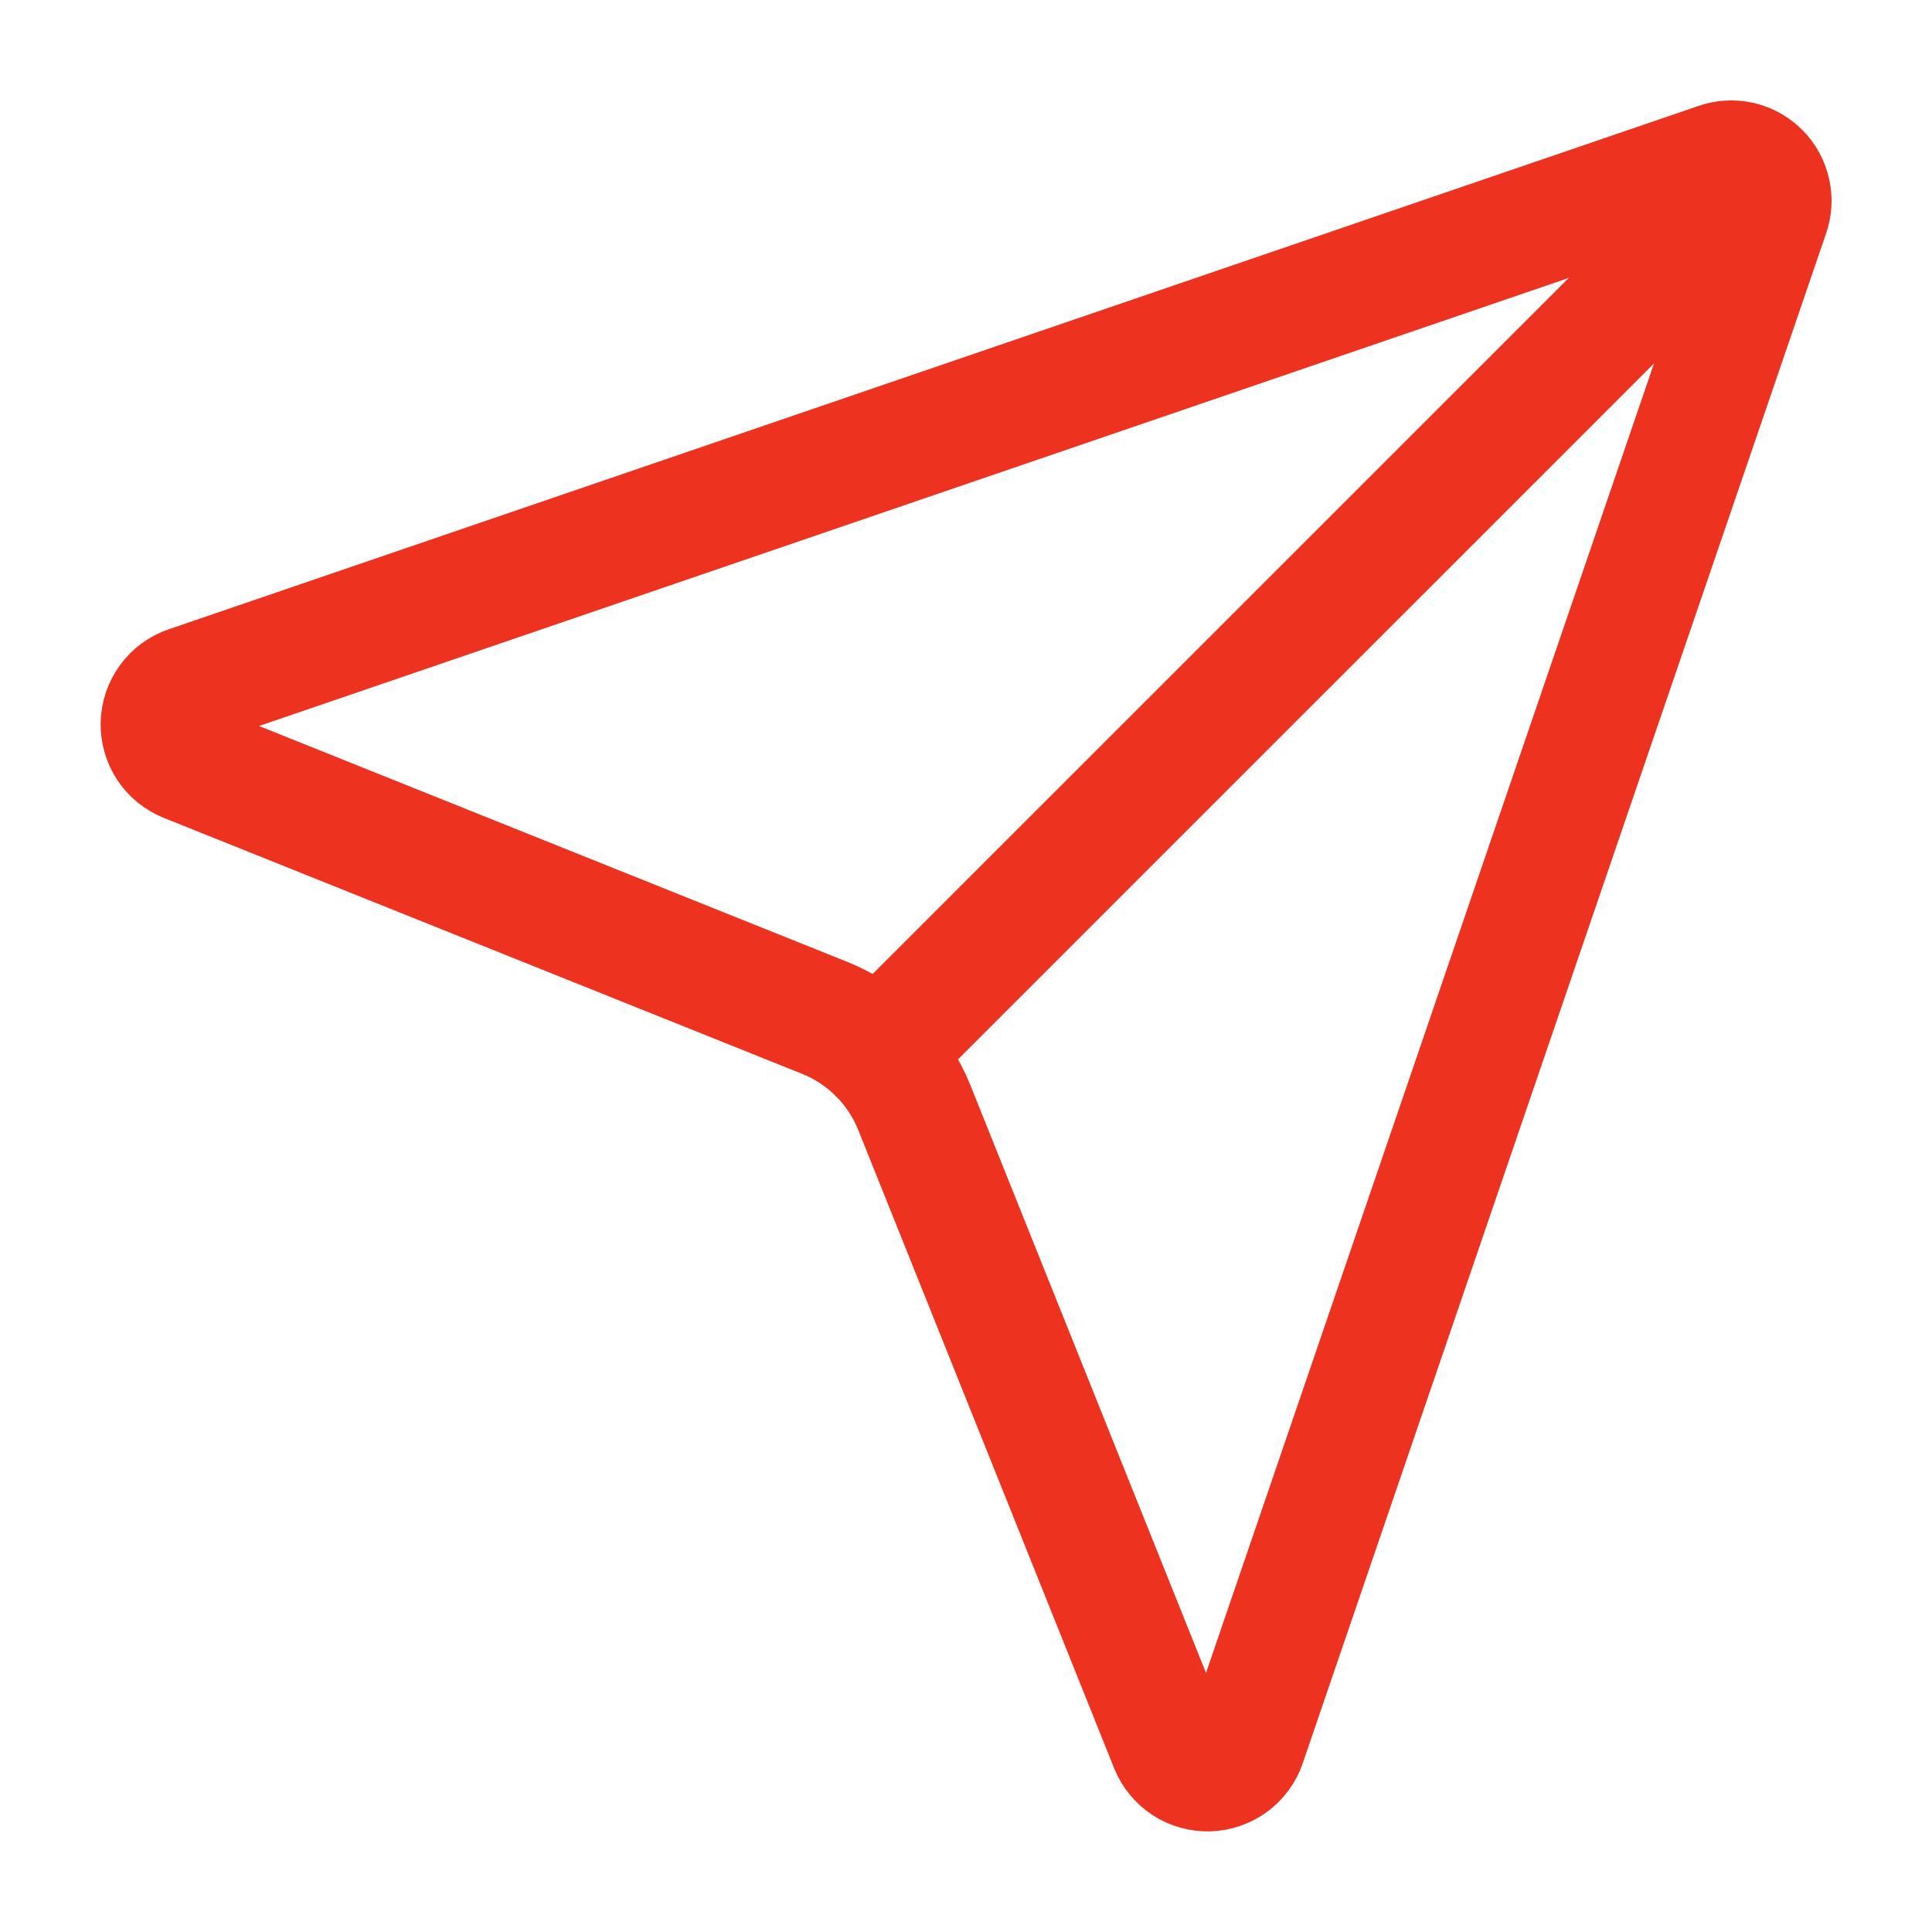
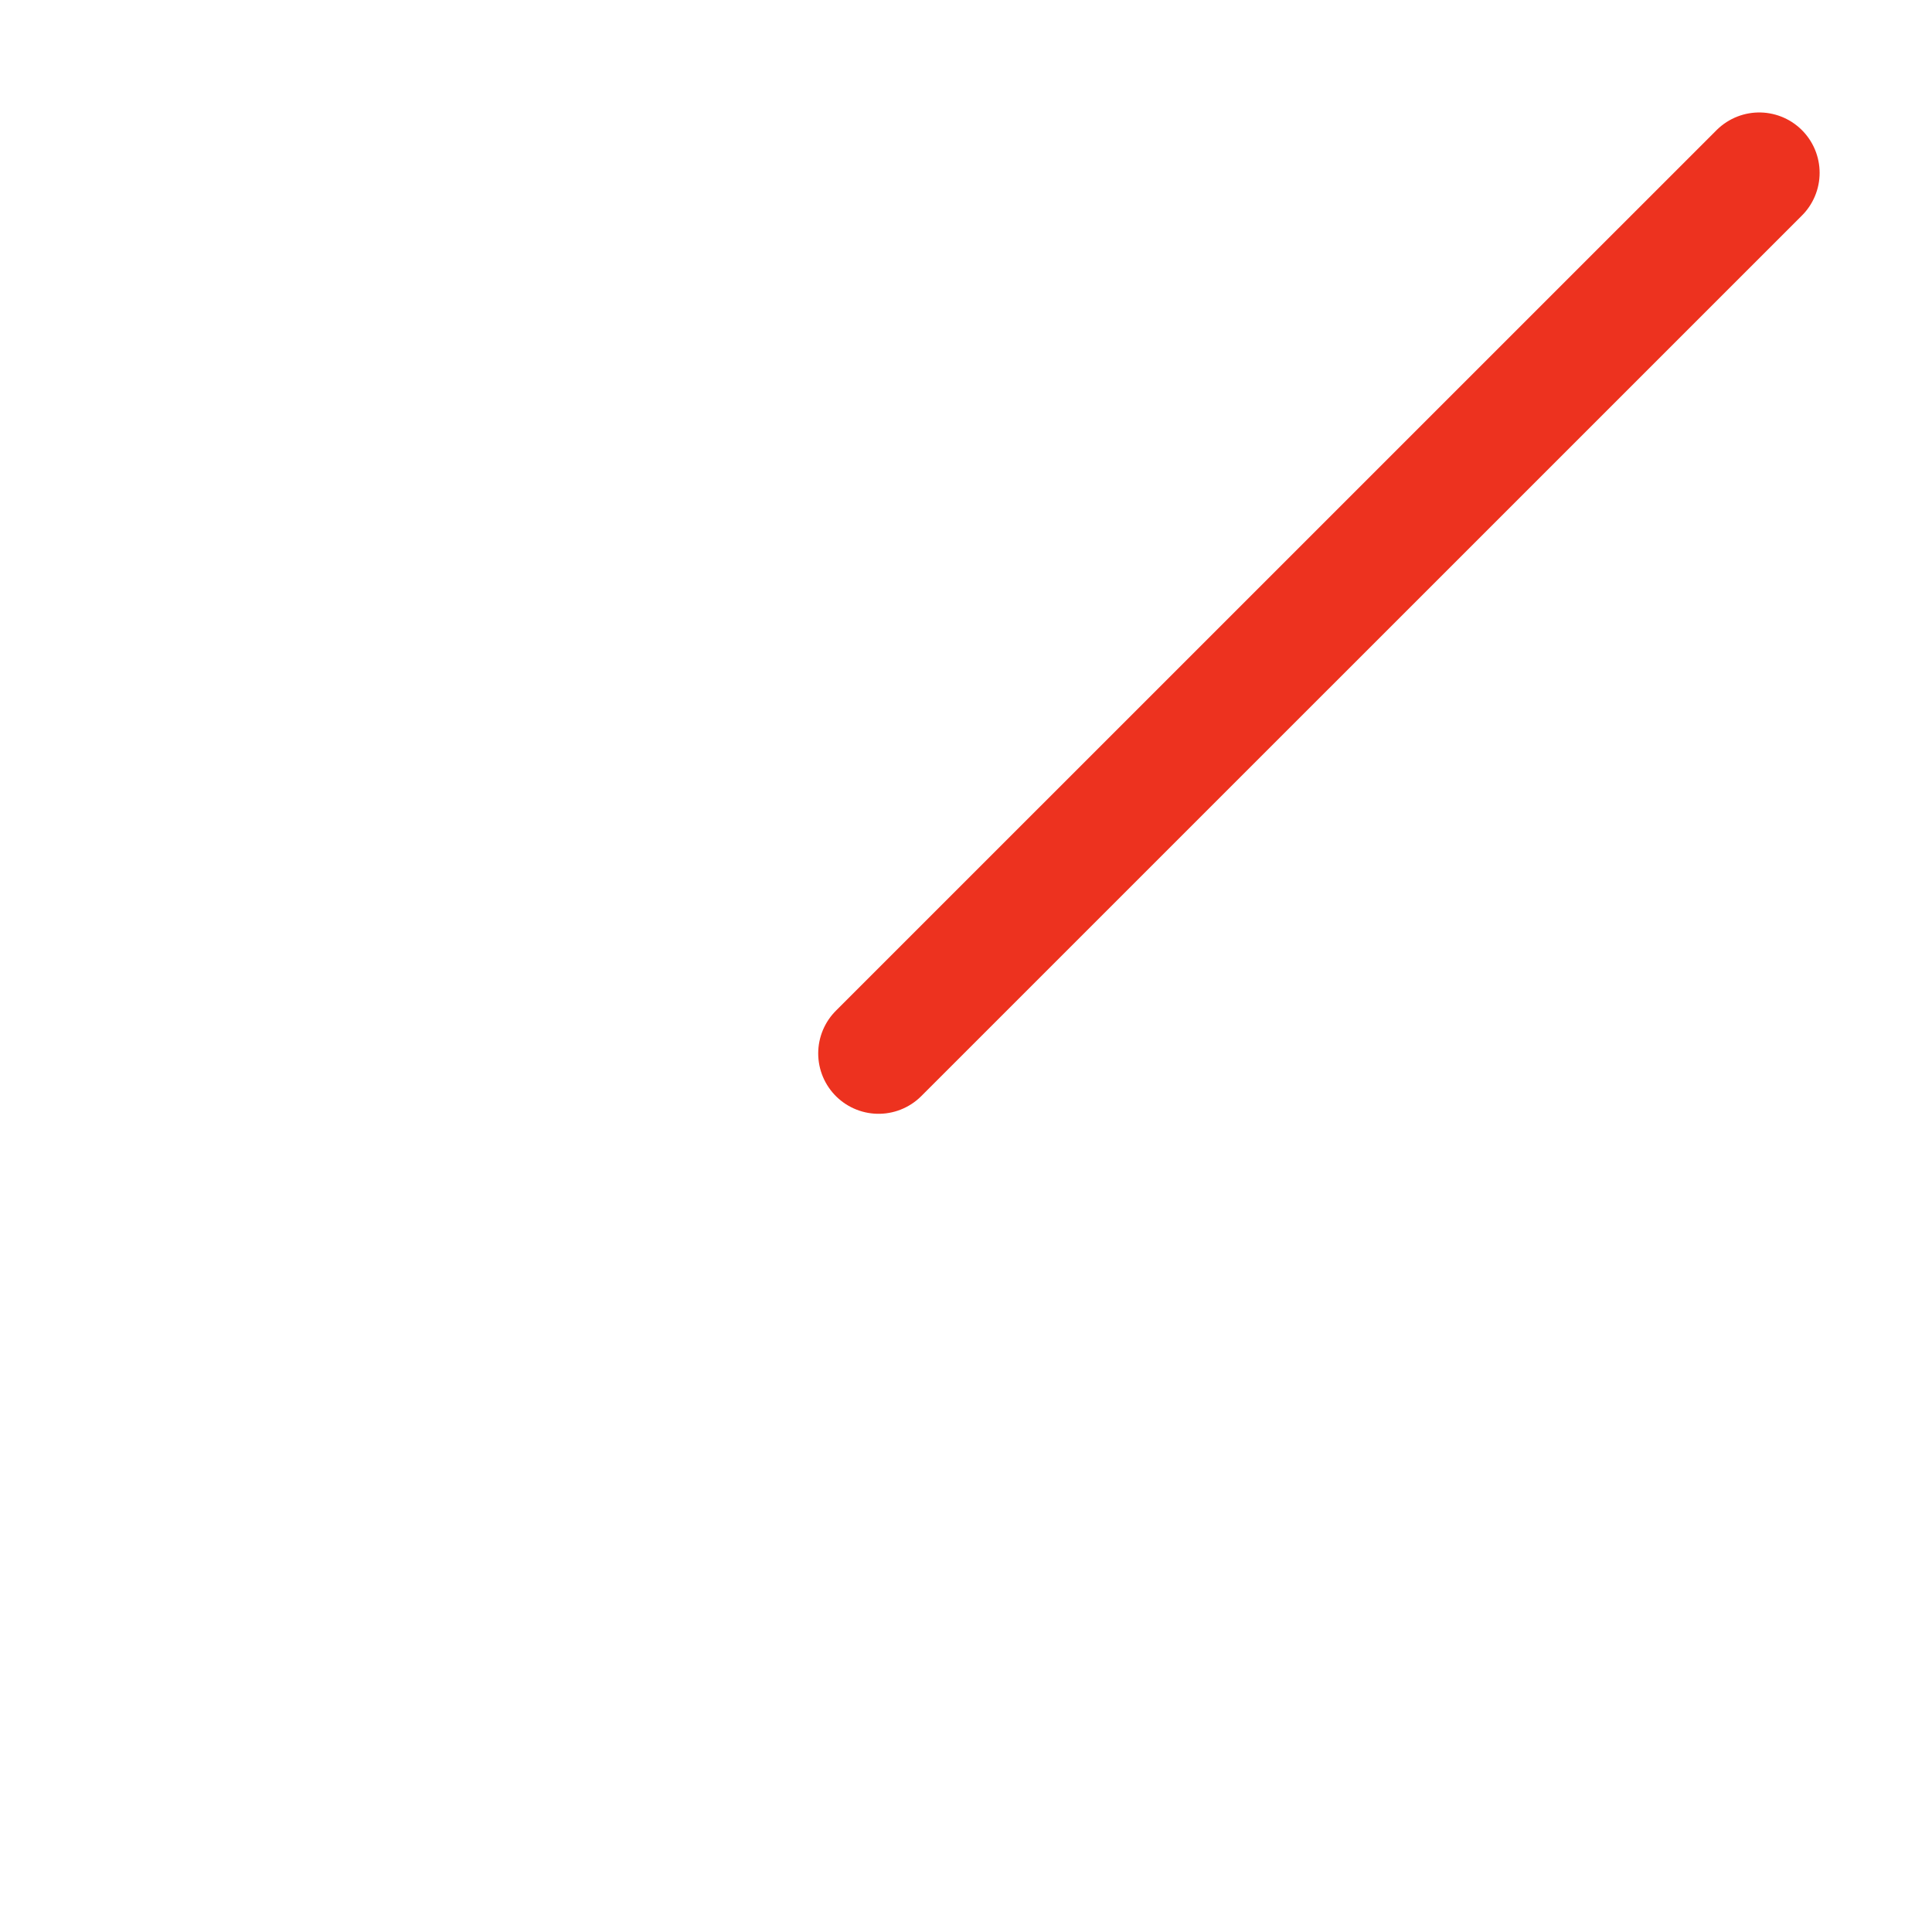
<svg xmlns="http://www.w3.org/2000/svg" width="24" height="24" viewBox="0 0 24 24" fill="none">
-   <path d="M14.536 21.686C14.574 21.781 14.64 21.861 14.725 21.918C14.81 21.974 14.911 22.002 15.013 22C15.115 21.997 15.213 21.963 15.296 21.903C15.378 21.843 15.44 21.759 15.473 21.662L21.973 2.662C22.005 2.573 22.011 2.478 21.99 2.386C21.97 2.294 21.924 2.209 21.857 2.143C21.79 2.076 21.706 2.03 21.614 2.009C21.522 1.989 21.426 1.995 21.338 2.027L2.338 8.527C2.241 8.56 2.157 8.622 2.097 8.704C2.037 8.786 2.003 8.885 2 8.987C1.998 9.089 2.026 9.19 2.082 9.275C2.138 9.36 2.219 9.426 2.314 9.464L10.244 12.644C10.495 12.744 10.722 12.895 10.913 13.085C11.104 13.276 11.255 13.504 11.356 13.754L14.536 21.686Z" stroke="#ED321F" stroke-width="1.5" stroke-linecap="round" stroke-linejoin="round" />
  <path d="M21.854 2.147L10.914 13.086" stroke="#ED321F" stroke-width="1.5" stroke-linecap="round" stroke-linejoin="round" />
</svg>